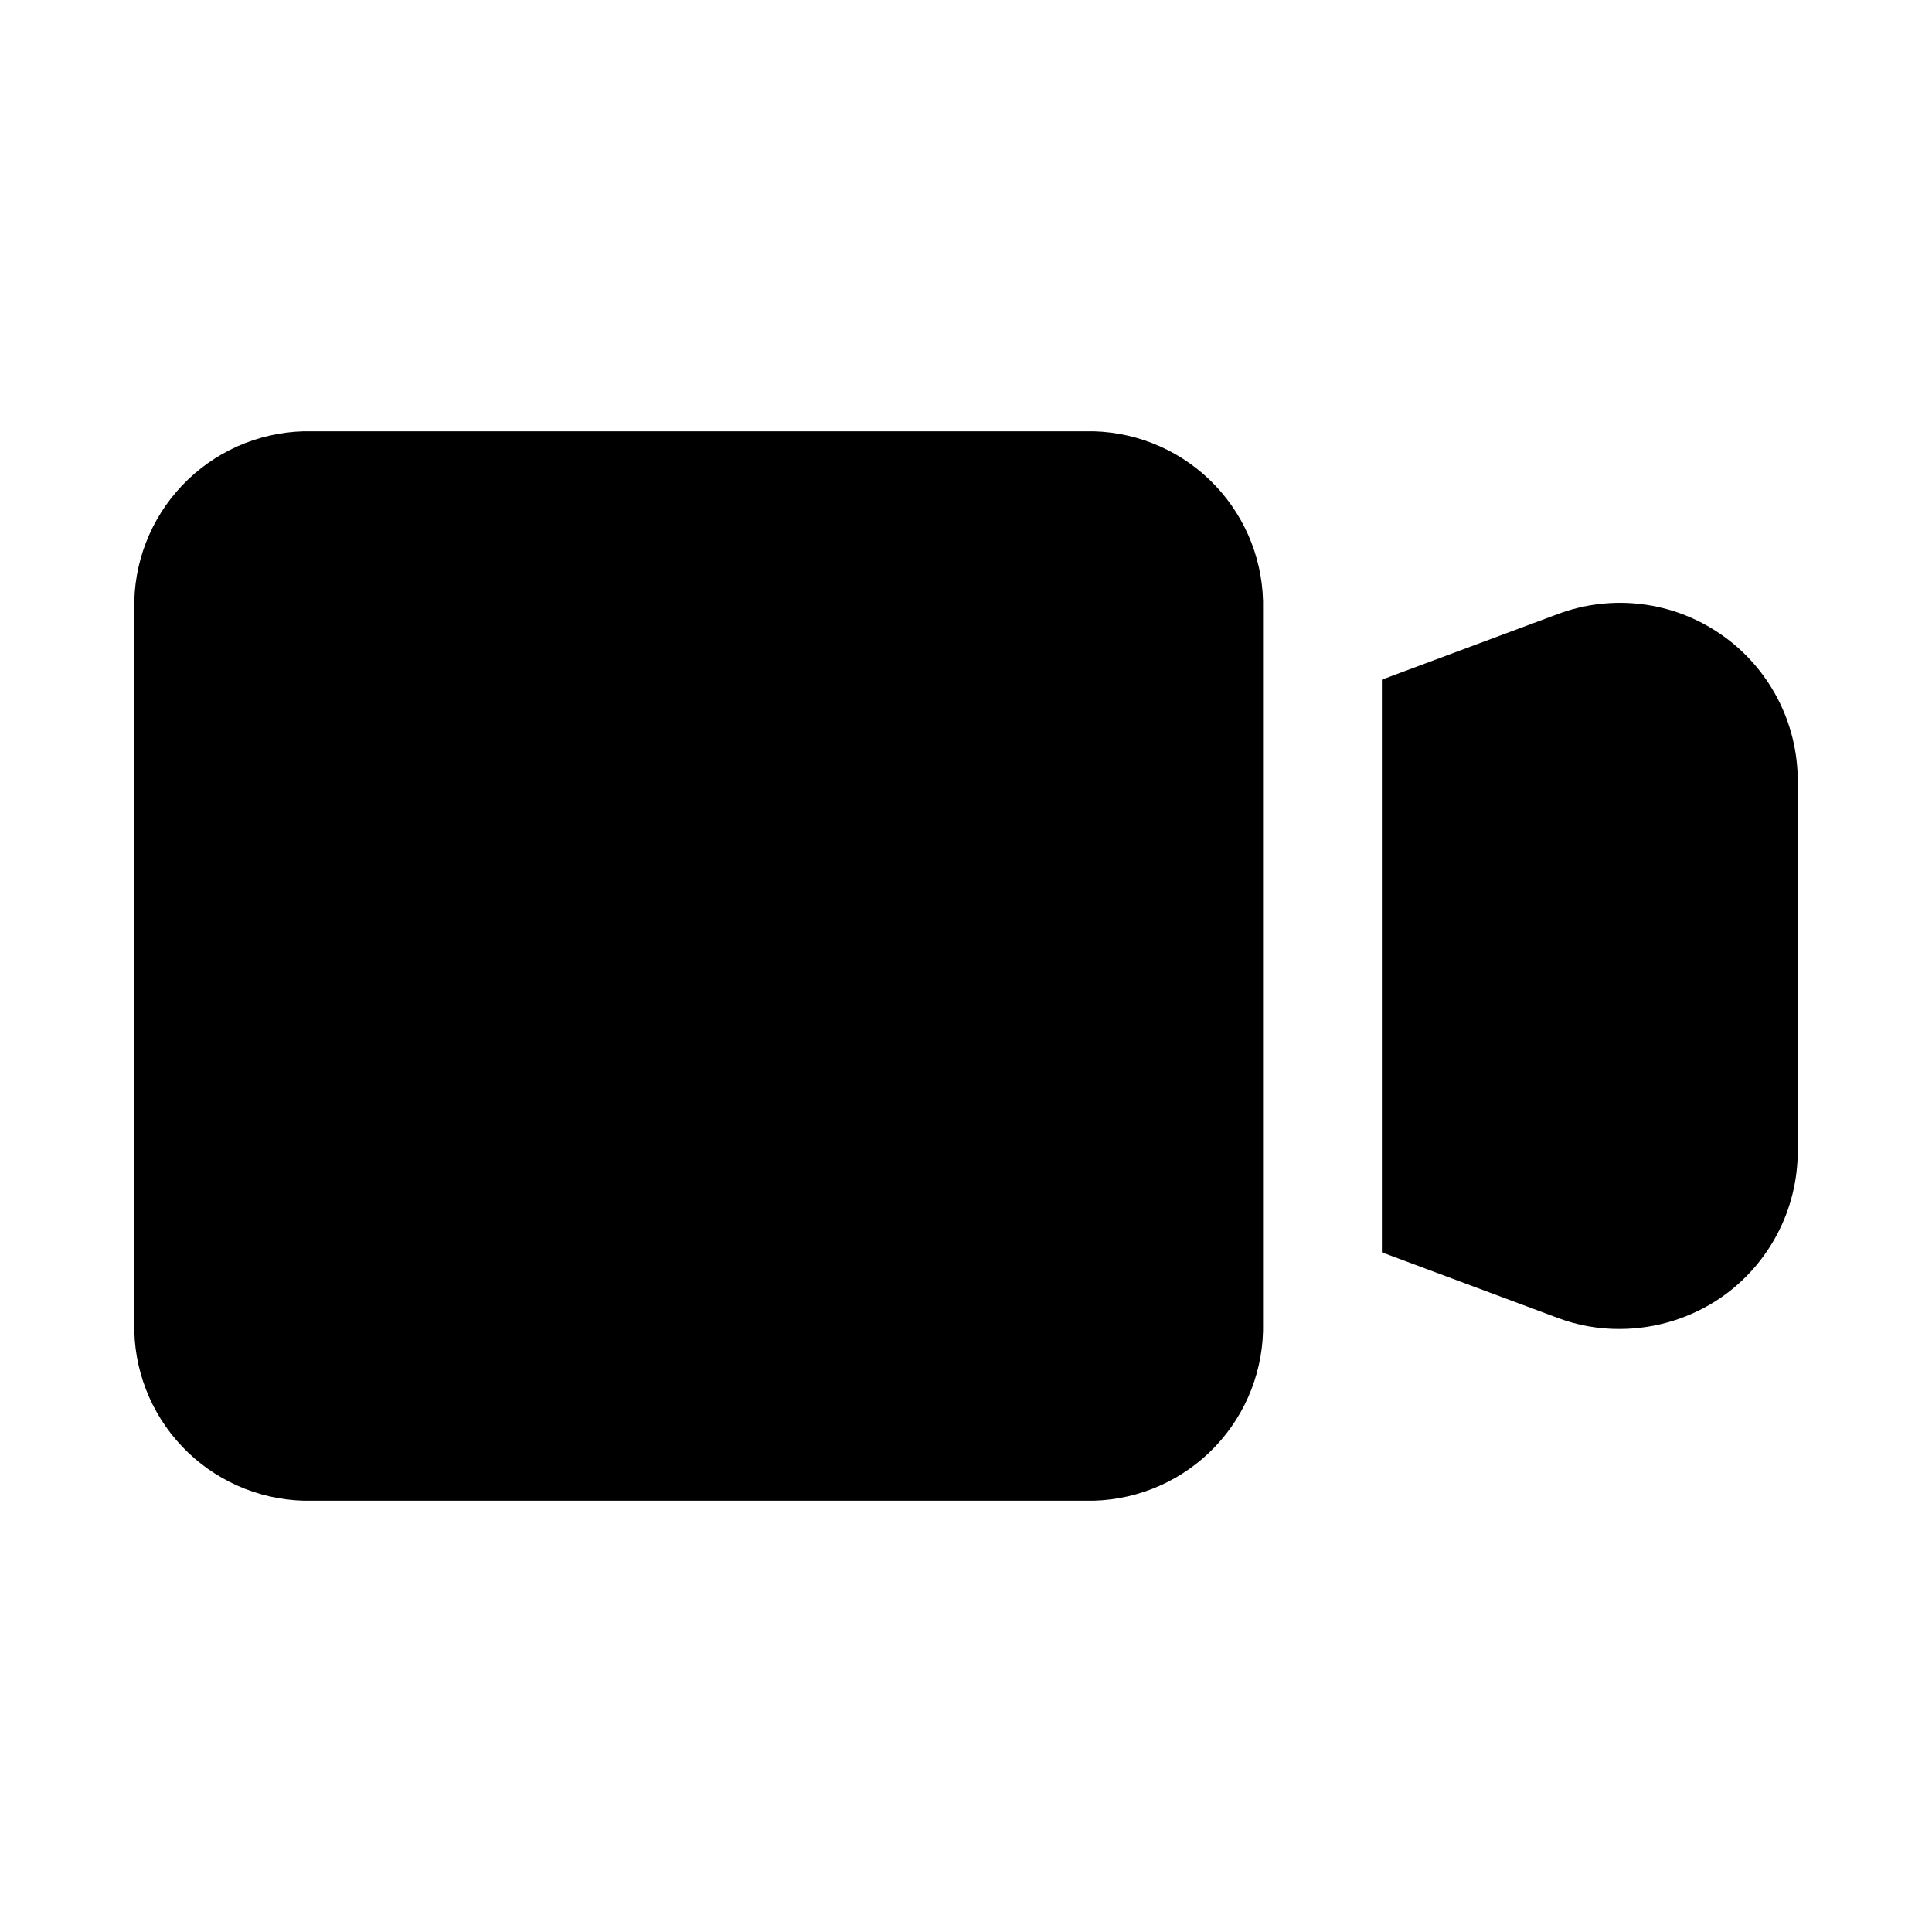
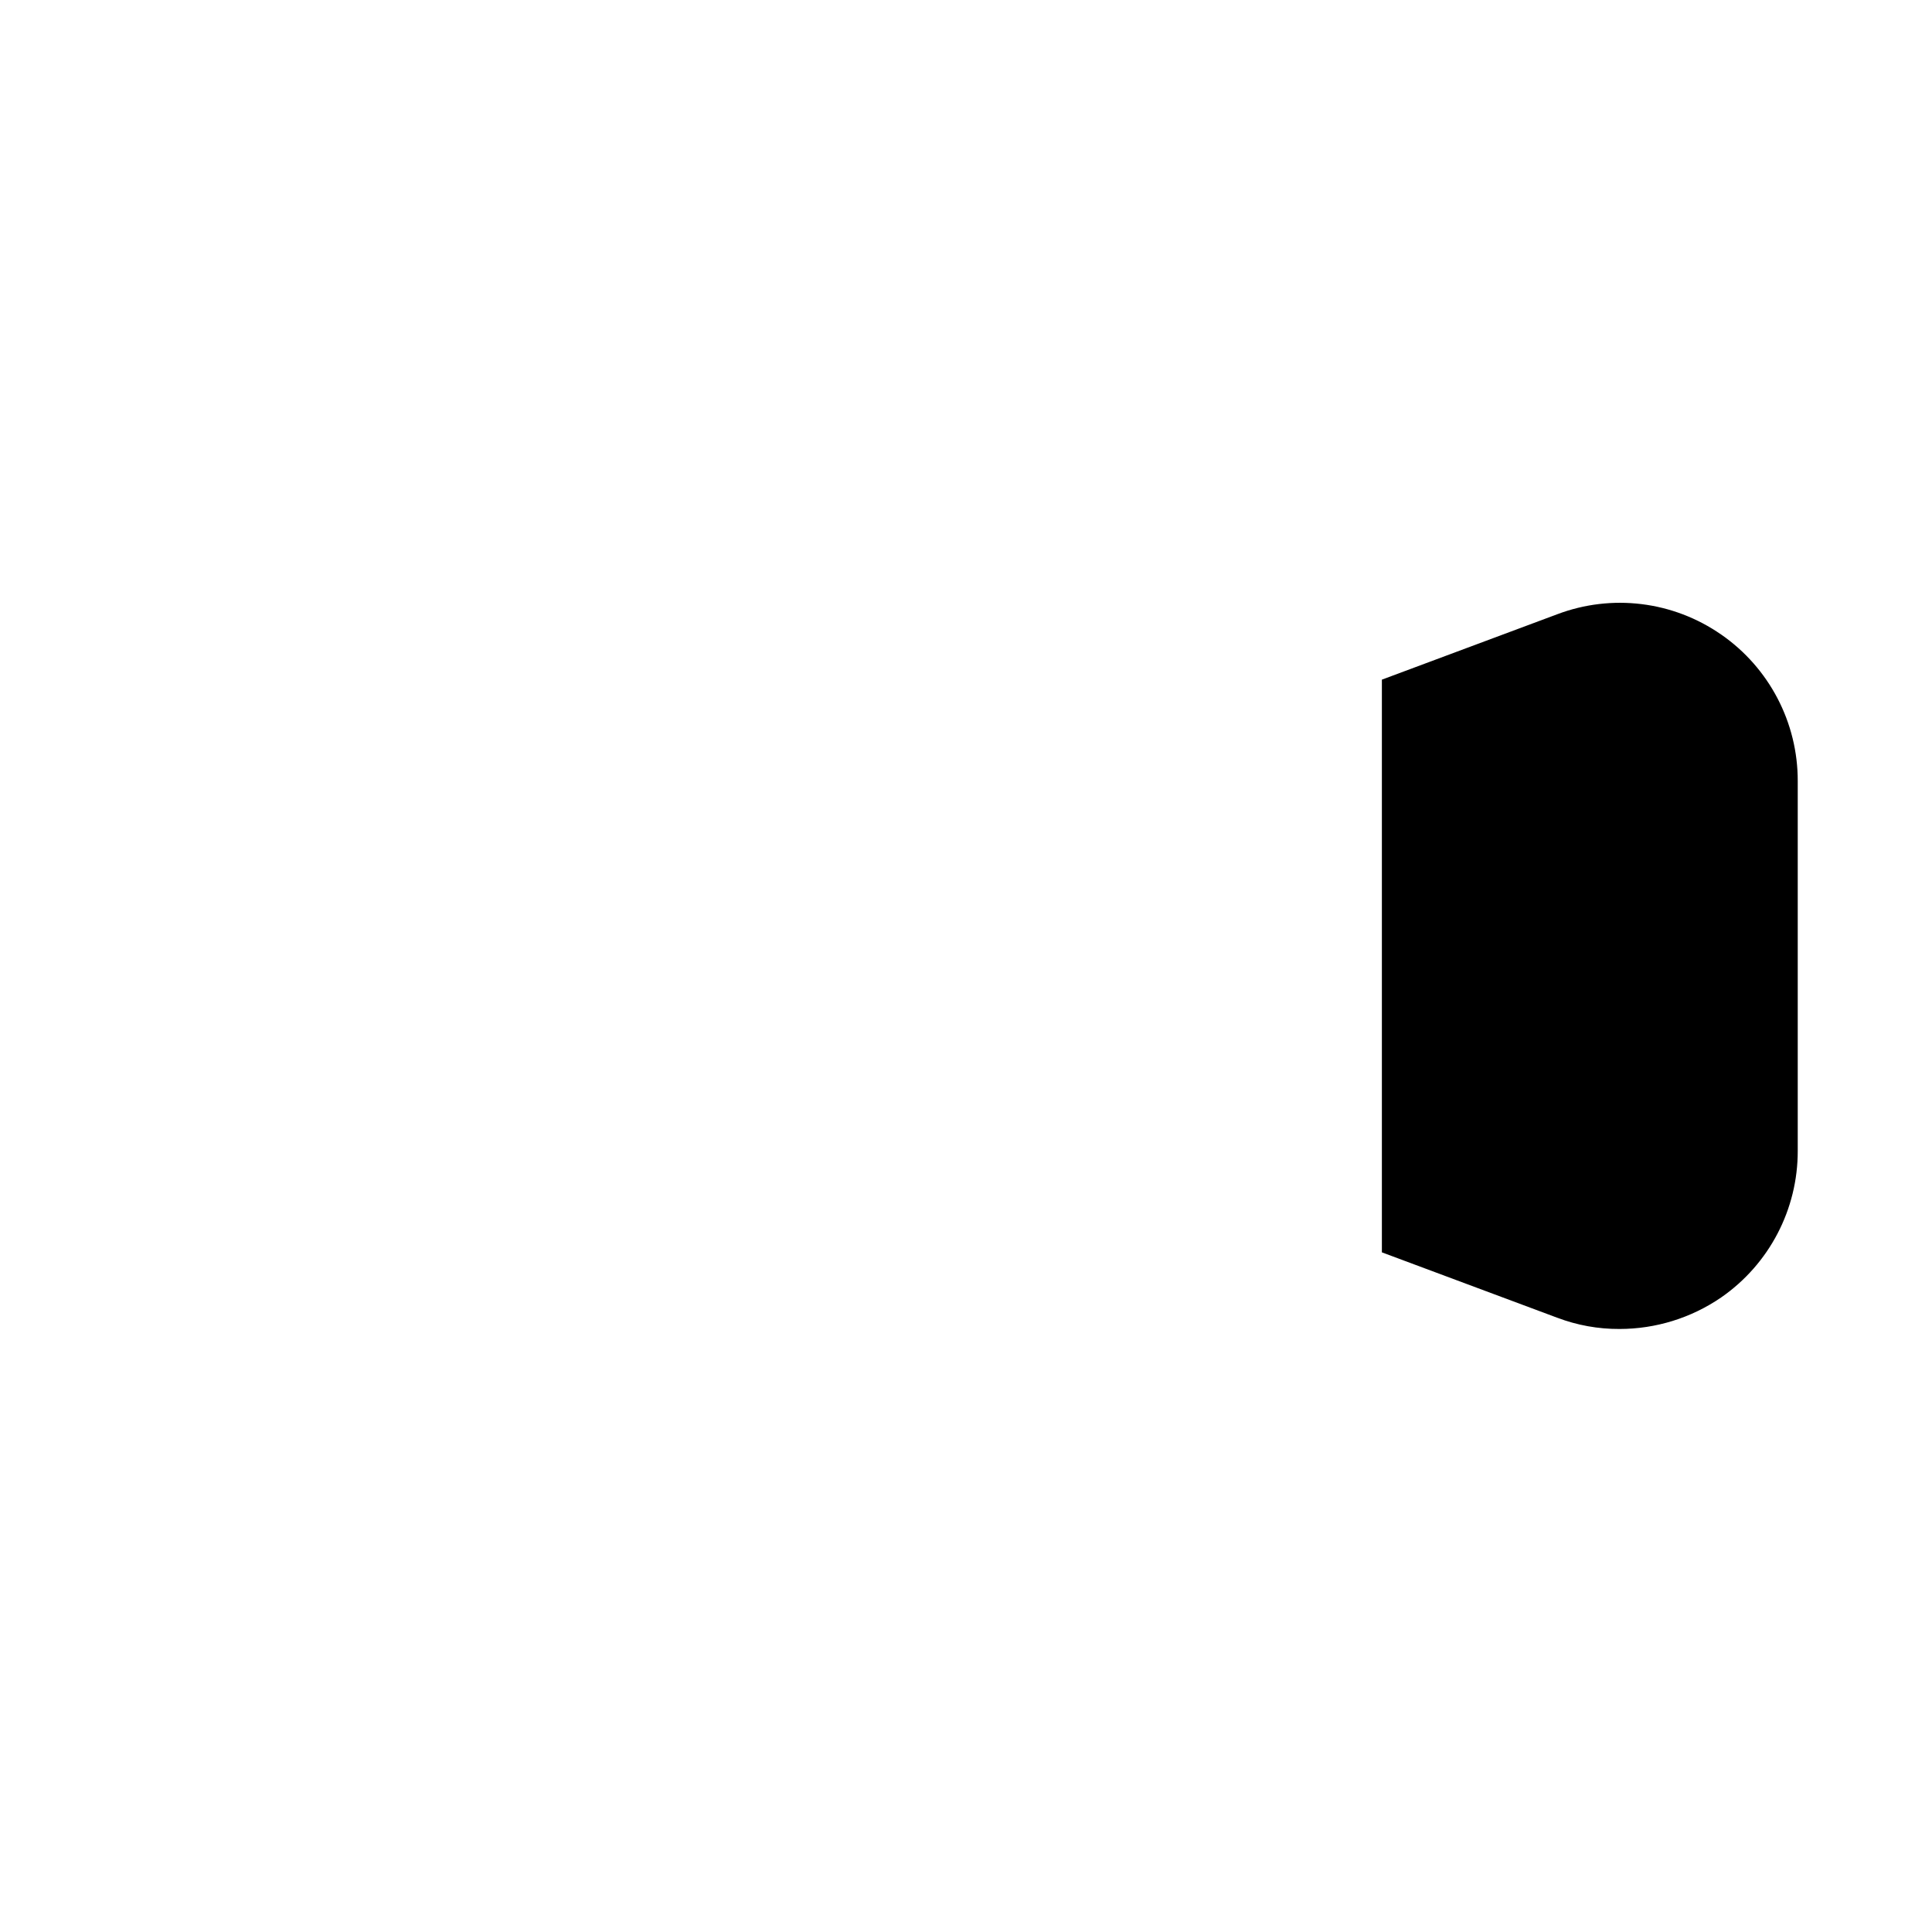
<svg xmlns="http://www.w3.org/2000/svg" fill="#000000" width="800px" height="800px" version="1.1" viewBox="144 144 512 512">
  <g>
-     <path d="m433.85 258.3h-209.39c-12.207 0.336-23.785 5.492-32.195 14.348-8.41 8.852-12.969 20.68-12.676 32.887v188.93c-0.293 12.211 4.266 24.035 12.676 32.887 8.41 8.855 19.988 14.012 32.195 14.348h209.39c12.207-0.336 23.785-5.492 32.195-14.348 8.41-8.852 12.969-20.676 12.676-32.887v-188.93c0.293-12.207-4.266-24.035-12.676-32.887-8.41-8.855-19.988-14.012-32.195-14.348z" />
    <path d="m600.11 312.15c-12.719-8.84-28.973-10.84-43.453-5.356l-46.445 17.32v151.77l46.445 17.32v-0.004c5.277 2.008 10.883 3.019 16.531 2.992 9.609-0.004 18.996-2.914 26.922-8.344 12.758-8.832 20.352-23.375 20.309-38.891v-97.926c0.043-15.516-7.551-30.059-20.309-38.887z" />
  </g>
</svg>